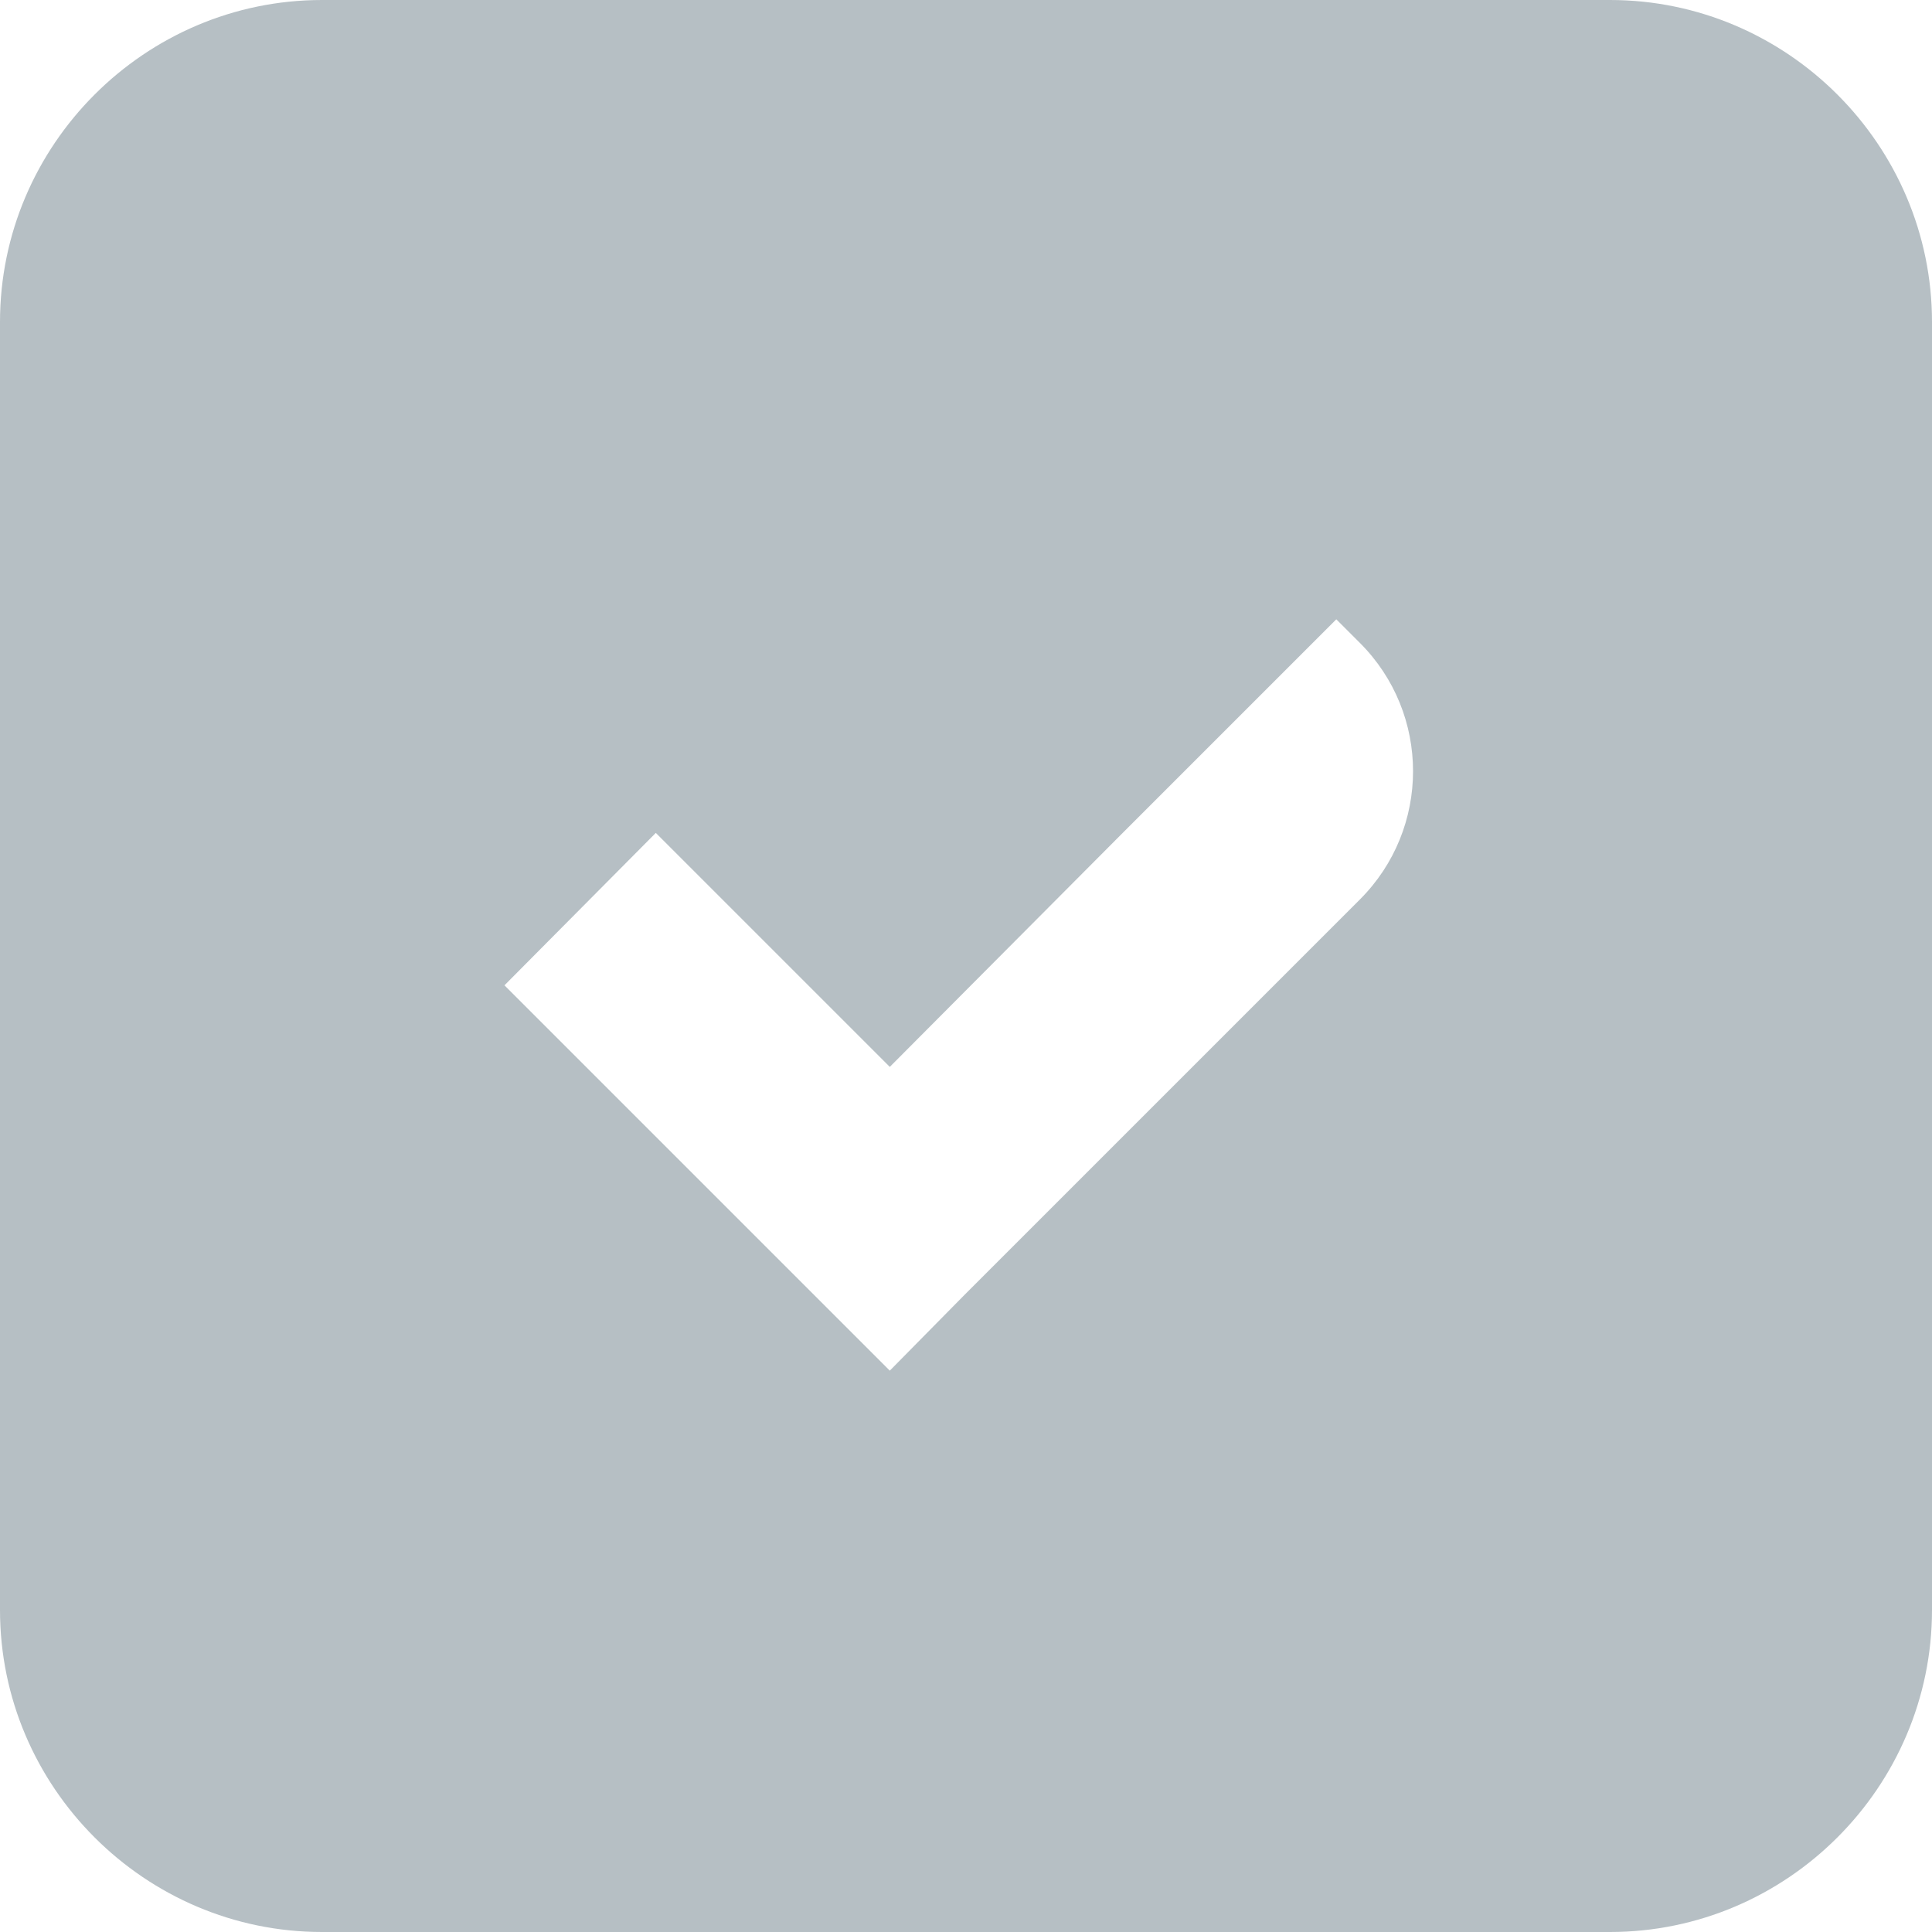
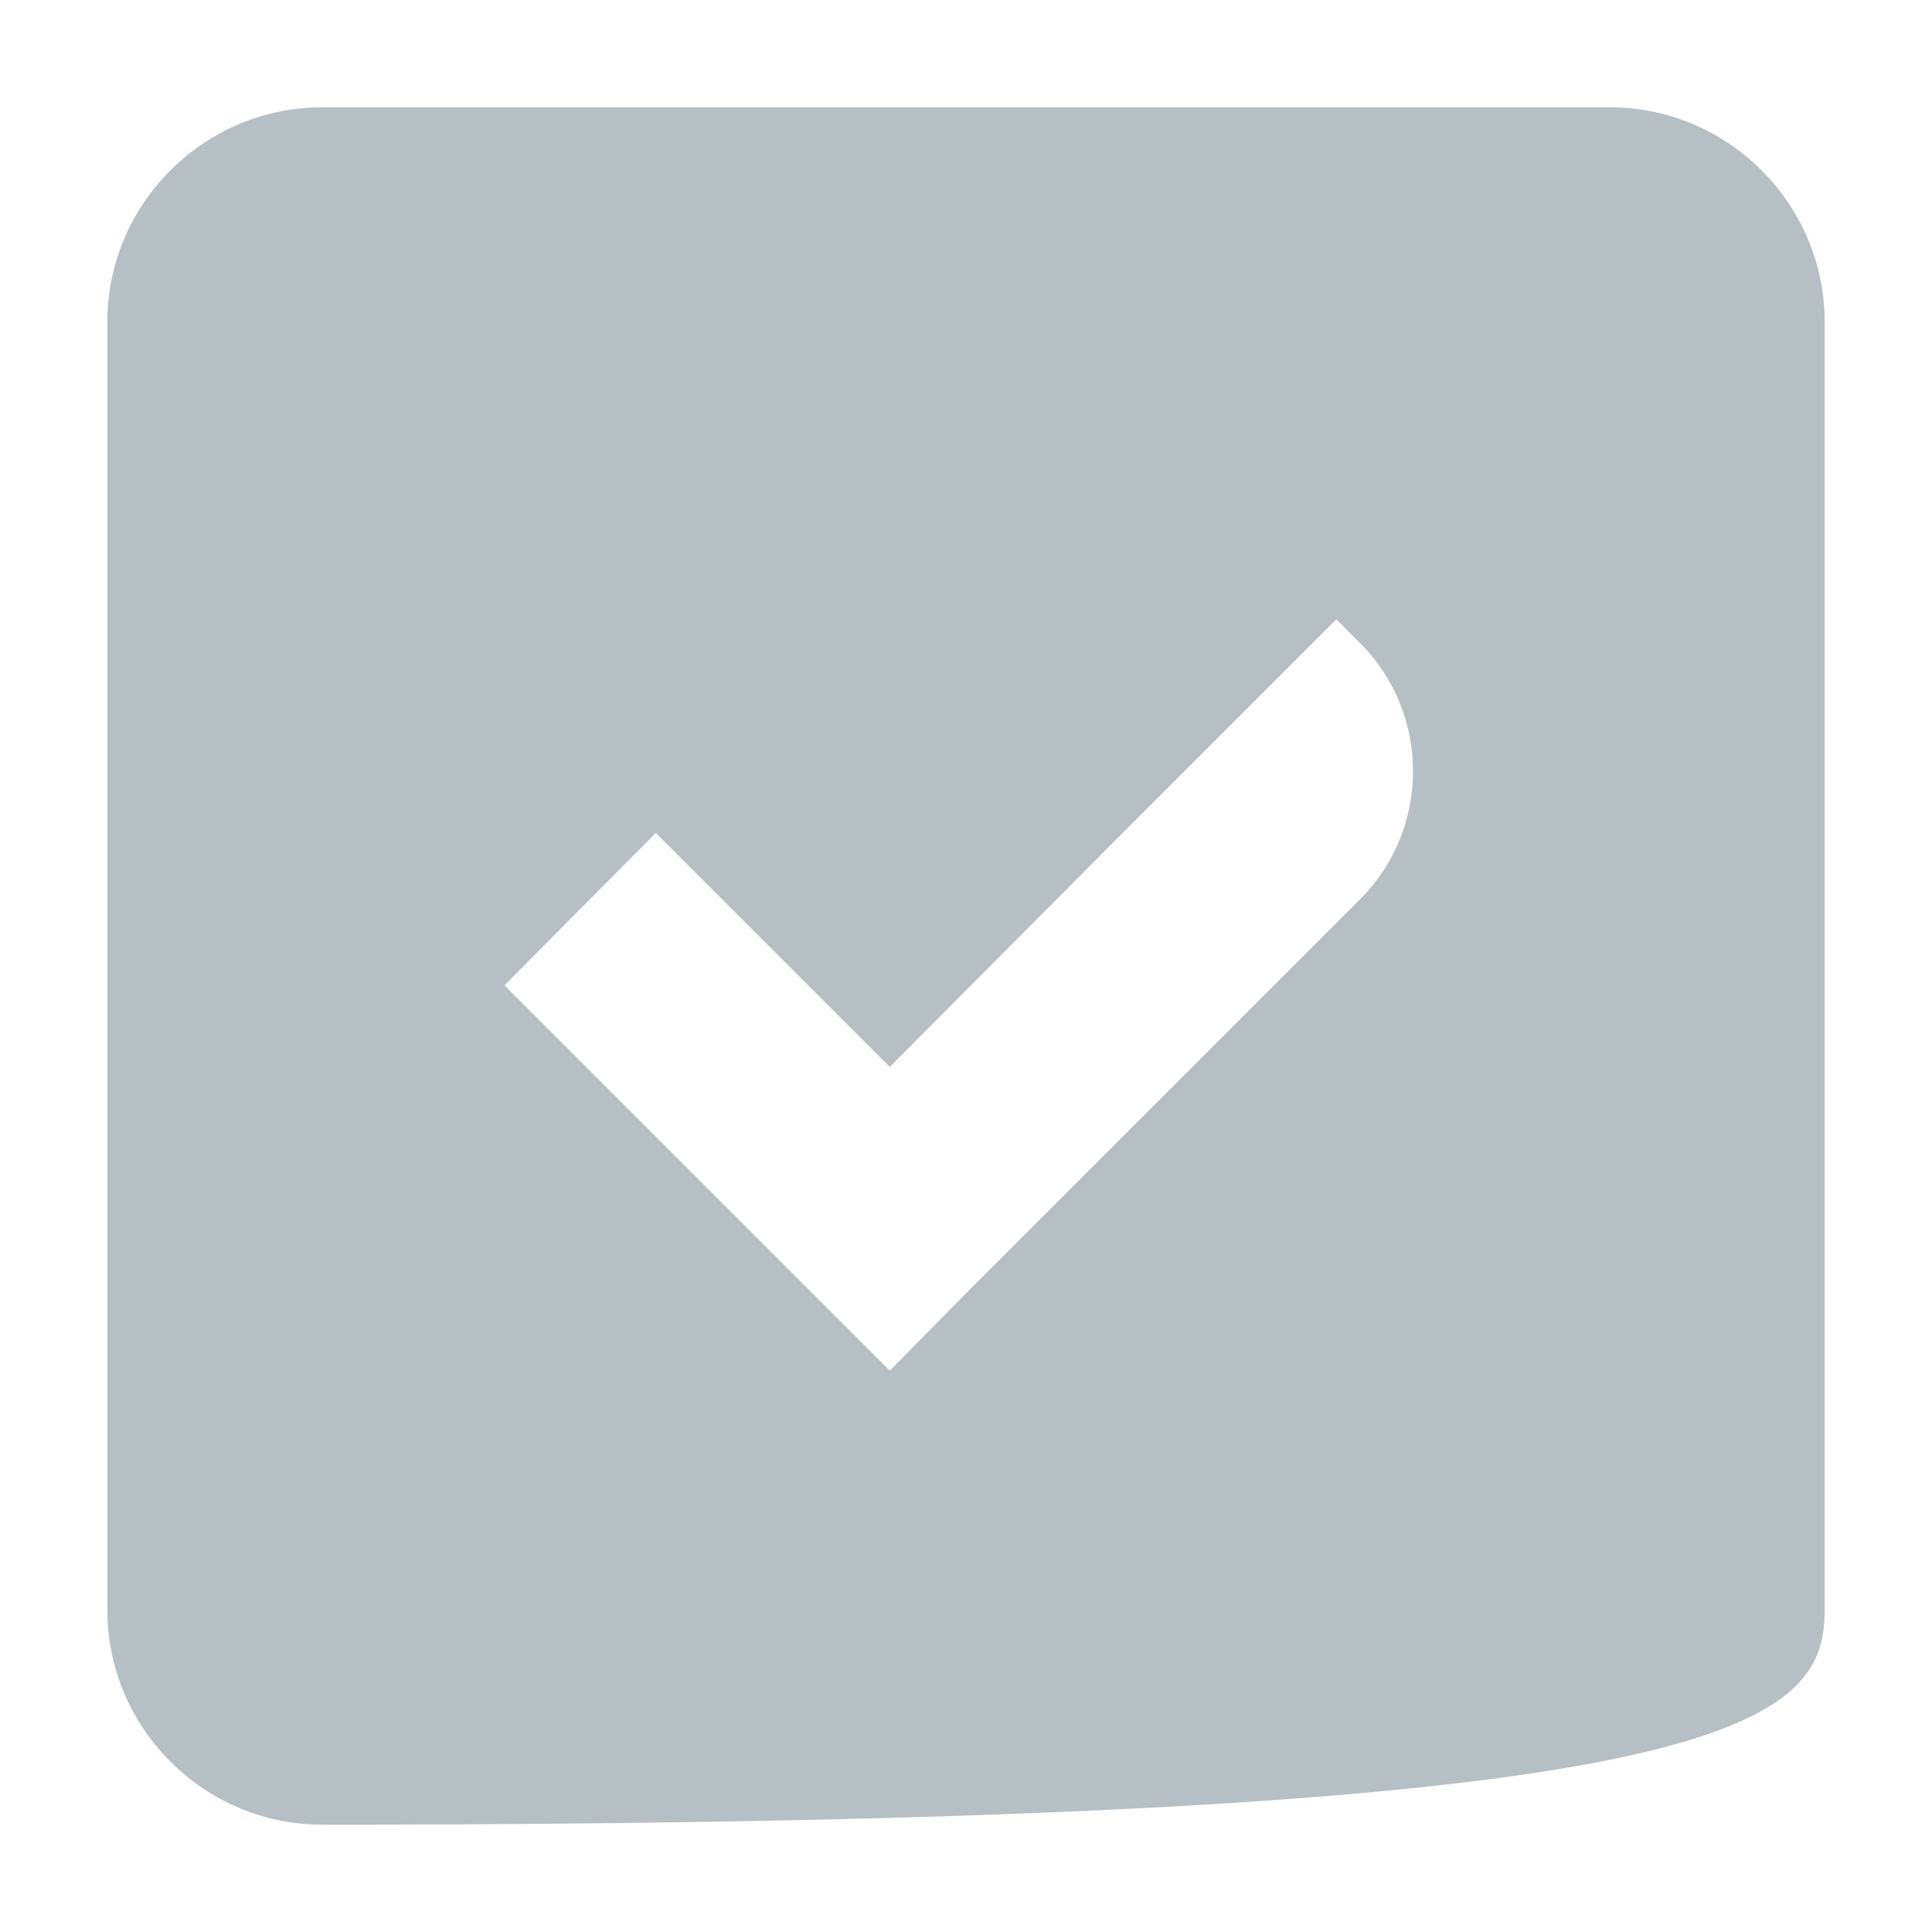
<svg xmlns="http://www.w3.org/2000/svg" width="18" height="18" viewBox="0 0 18 18" fill="none">
  <g id="Layer_1" clip-path="url(#clip0_10989_46963)">
-     <path id="Vector" d="M15 1H3C1.9 1 1 1.9 1 3V15C1 16.1 1.9 17 3 17H15C16.1 17 17 16.1 17 15V3C17 1.9 16.1 1 15 1ZM12.67 8.38L8.99 12.06L8.29 12.77L7.58 12.06L4.7 9.18L6.11 7.76L8.29 9.94L10.46 7.76L12.45 5.77L12.67 5.99C13.33 6.65 13.33 7.72 12.67 8.38Z" fill="#B6BFC4" />
-     <path id="Vector_2" d="M15 0H3C1.35 0 0 1.35 0 3V15C0 16.65 1.35 18 3 18H15C16.65 18 18 16.65 18 15V3C18 1.35 16.65 0 15 0ZM16 15C16 15.55 15.55 16 15 16H3C2.45 16 2 15.55 2 15V3C2 2.45 2.45 2 3 2H15C15.55 2 16 2.45 16 3V15Z" fill="#B6BFC4" />
+     <path id="Vector" d="M15 1H3C1.9 1 1 1.9 1 3V15C1 16.1 1.9 17 3 17C16.1 17 17 16.1 17 15V3C17 1.9 16.1 1 15 1ZM12.67 8.38L8.99 12.06L8.29 12.77L7.58 12.06L4.7 9.18L6.11 7.76L8.29 9.94L10.46 7.76L12.45 5.77L12.67 5.99C13.33 6.65 13.33 7.72 12.67 8.38Z" fill="#B6BFC4" />
  </g>
  <defs>
    <clipPath id="clip0_10989_46963">
      <rect width="18" height="18" fill="white" />
    </clipPath>
  </defs>
</svg>